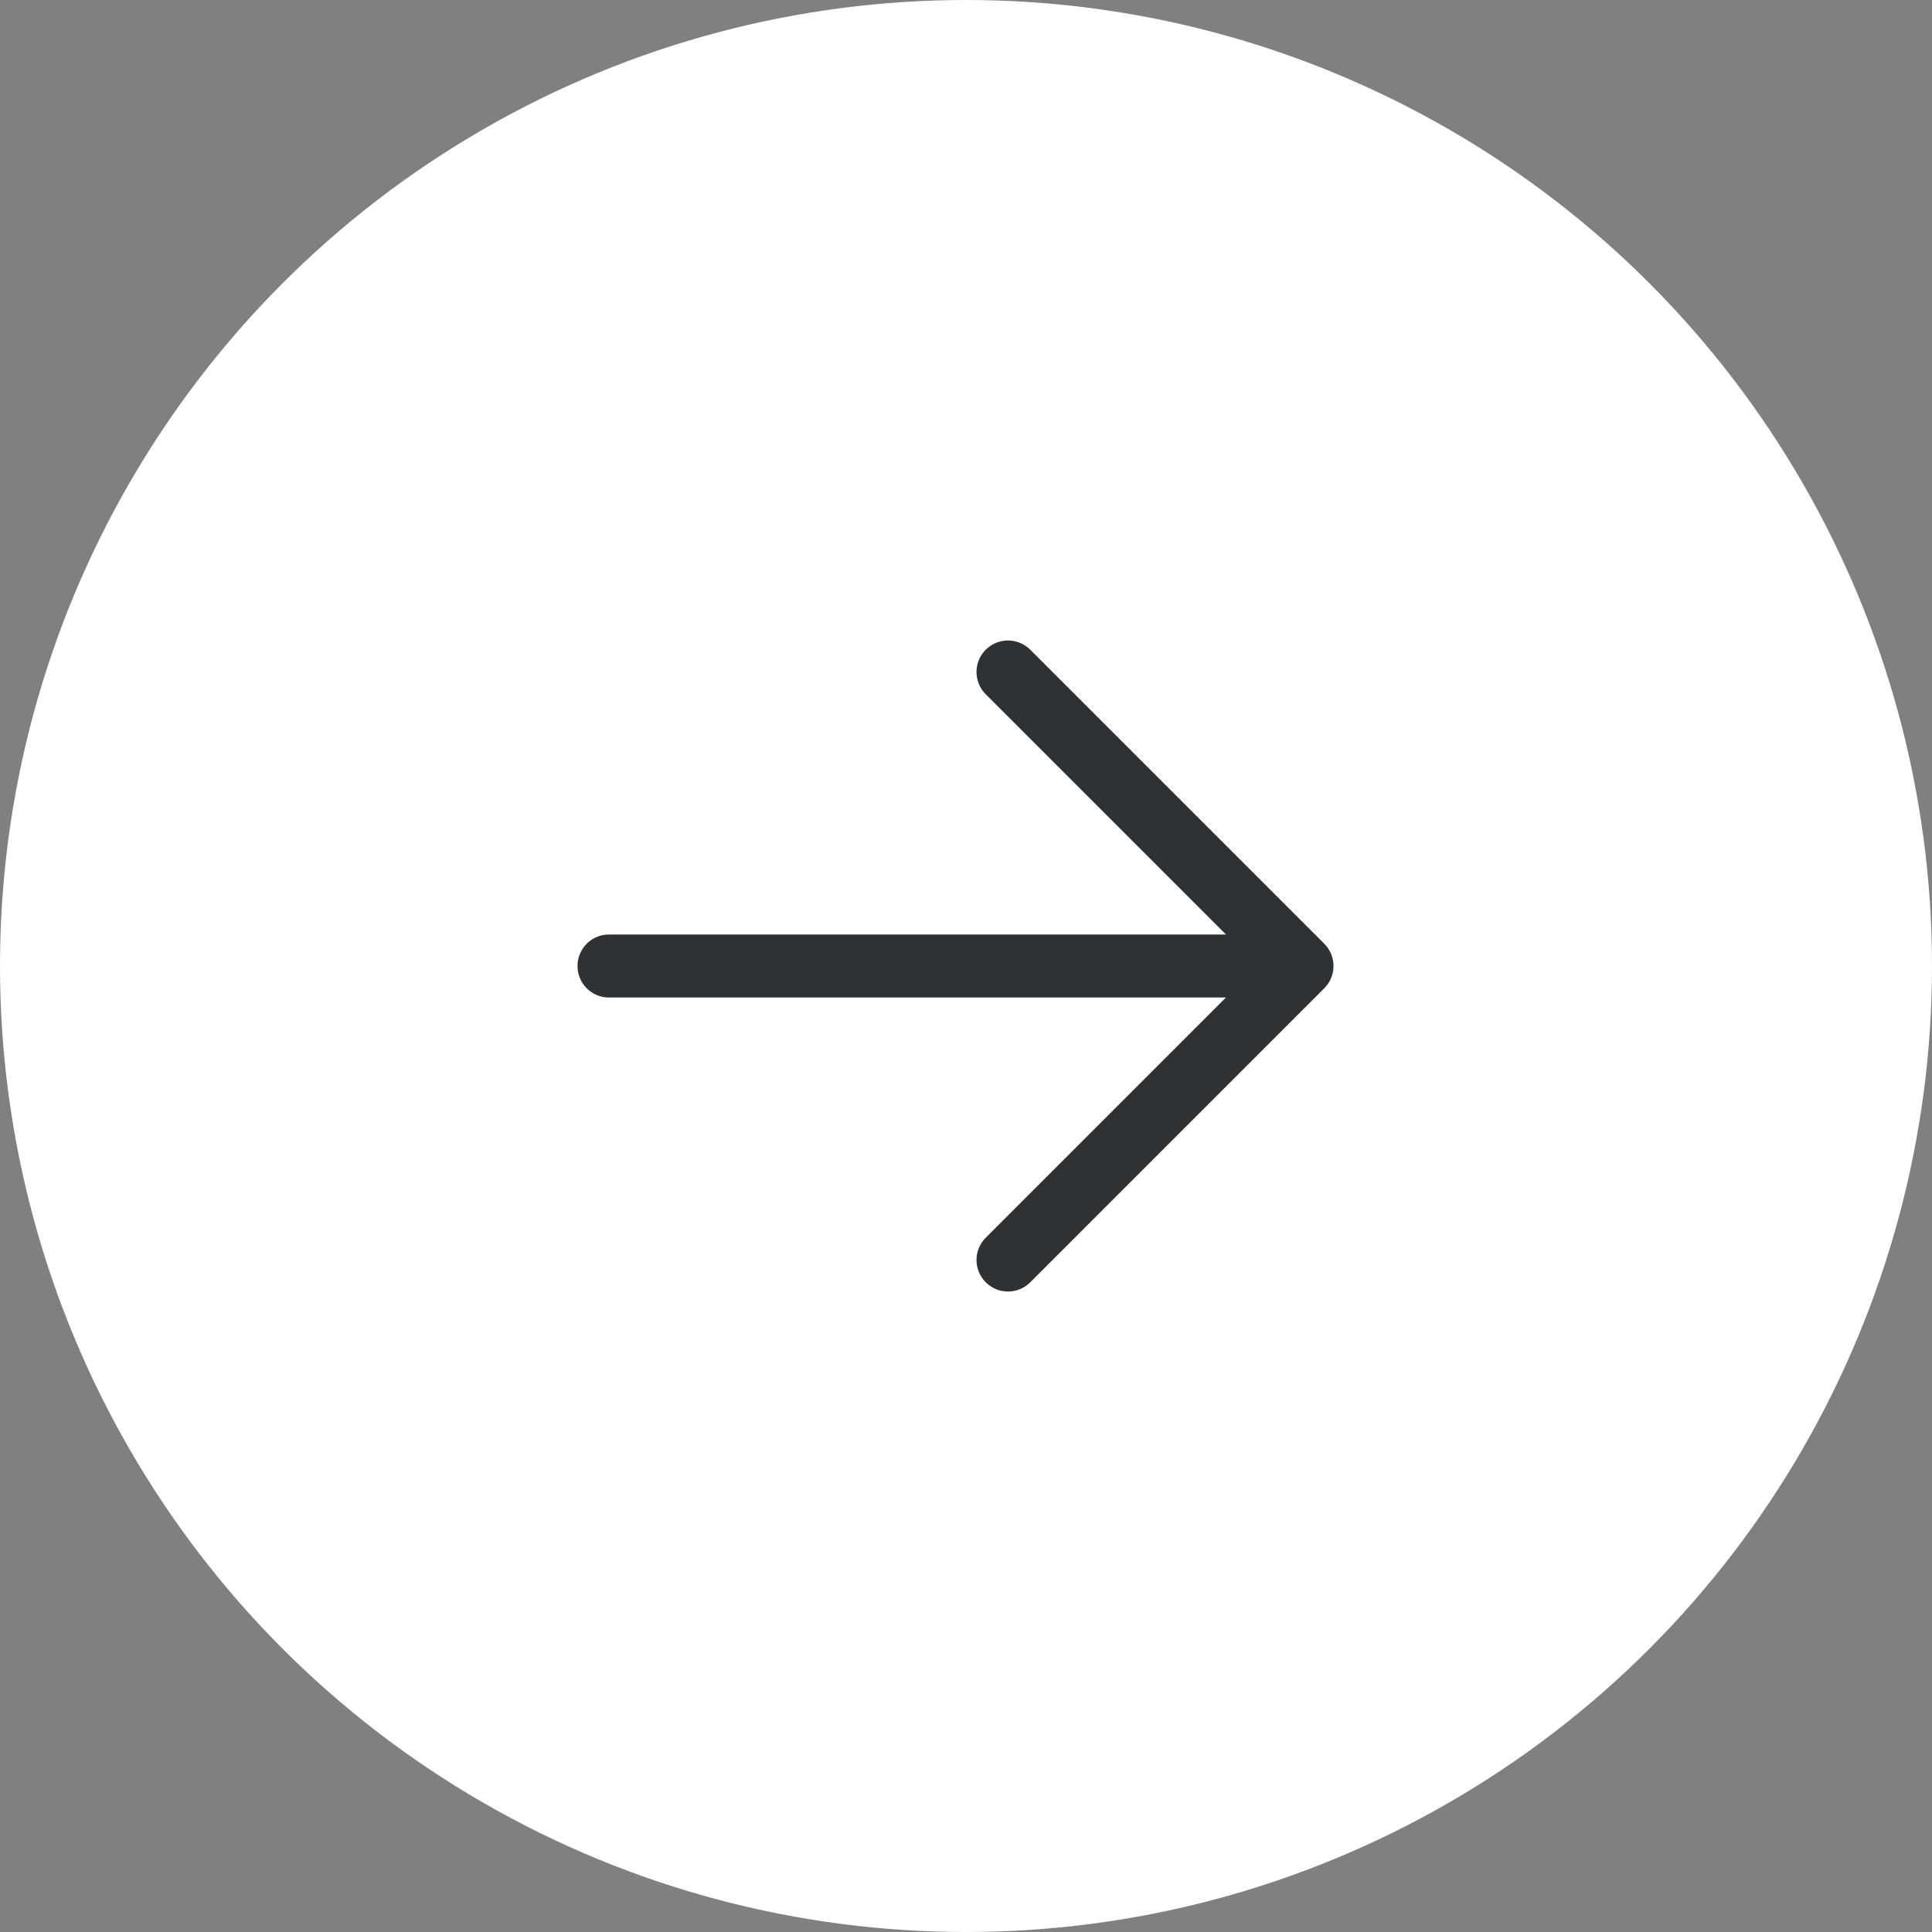
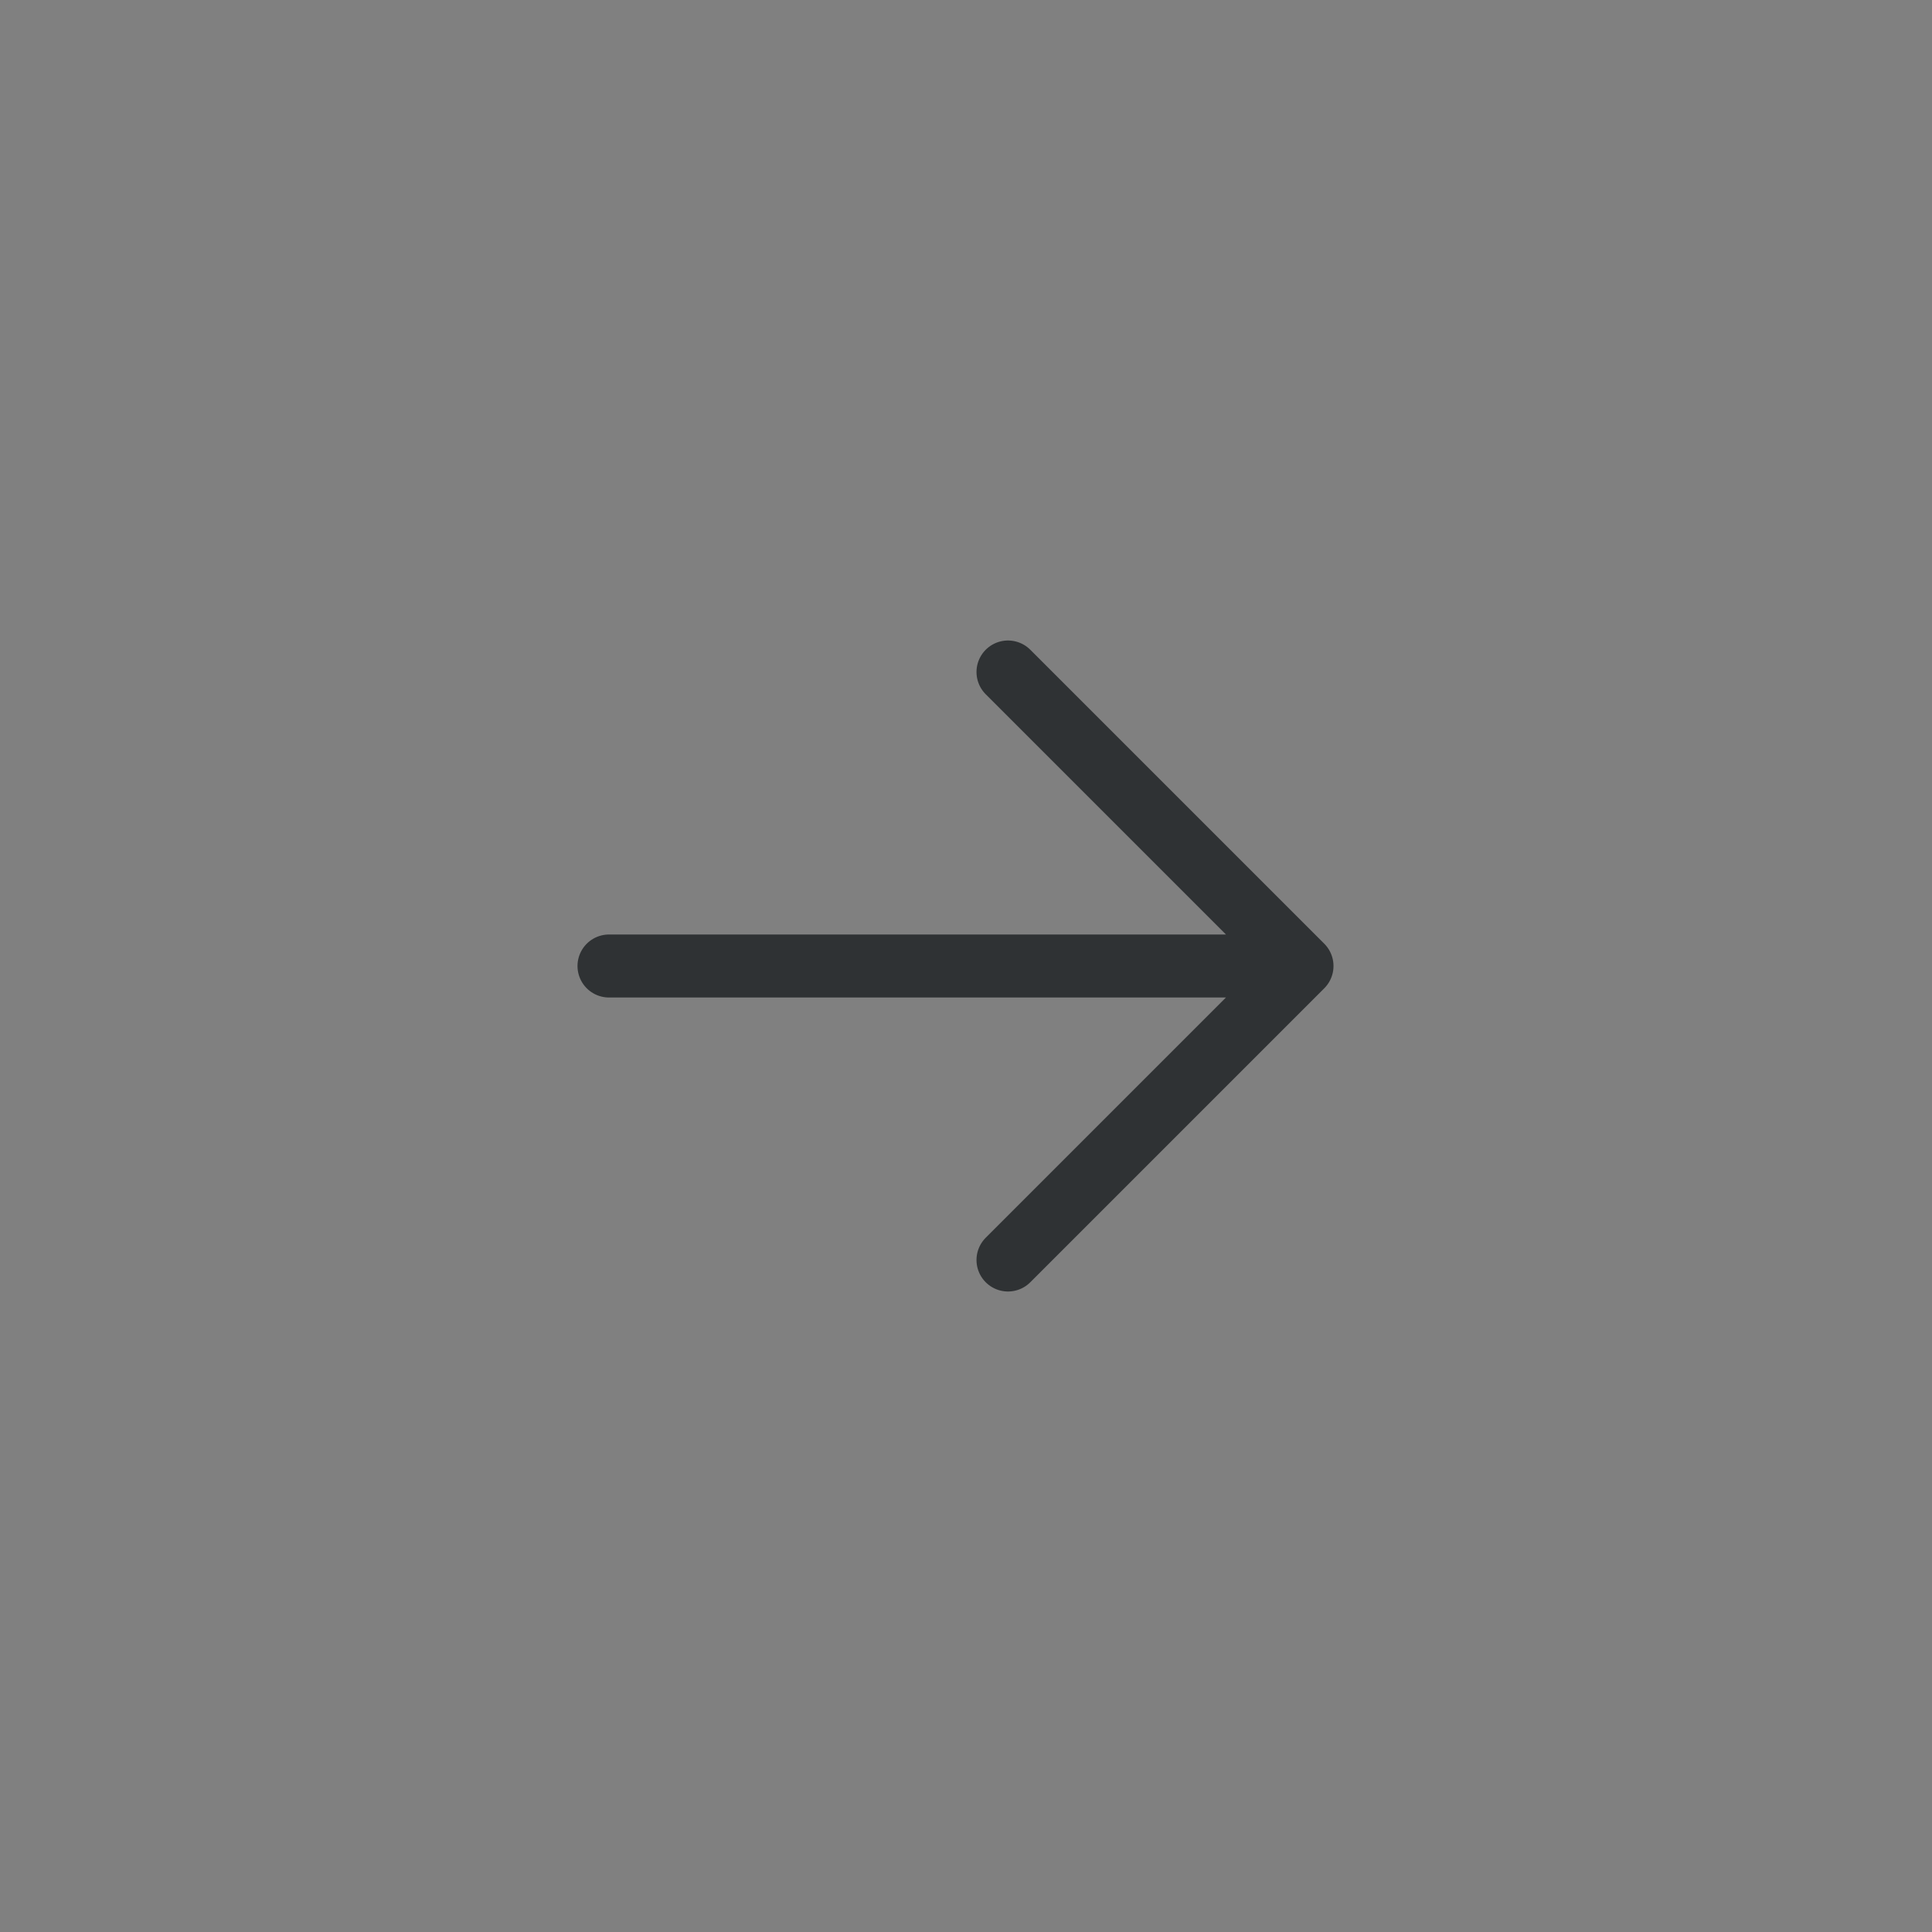
<svg xmlns="http://www.w3.org/2000/svg" width="46" height="46" viewBox="0 0 46 46" fill="none">
  <rect x="0" y="0" width="46" height="46" fill="#808080" stroke="none" />
-   <circle cx="23" cy="23" r="23" fill="white" />
-   <path d="M14.5 23H31M31 23L24 16M31 23L24 30" stroke="#2F3234" stroke-width="1.5" stroke-linecap="round" stroke-linejoin="round" />
+   <path d="M14.5 23H31L24 16M31 23L24 30" stroke="#2F3234" stroke-width="1.5" stroke-linecap="round" stroke-linejoin="round" />
</svg>